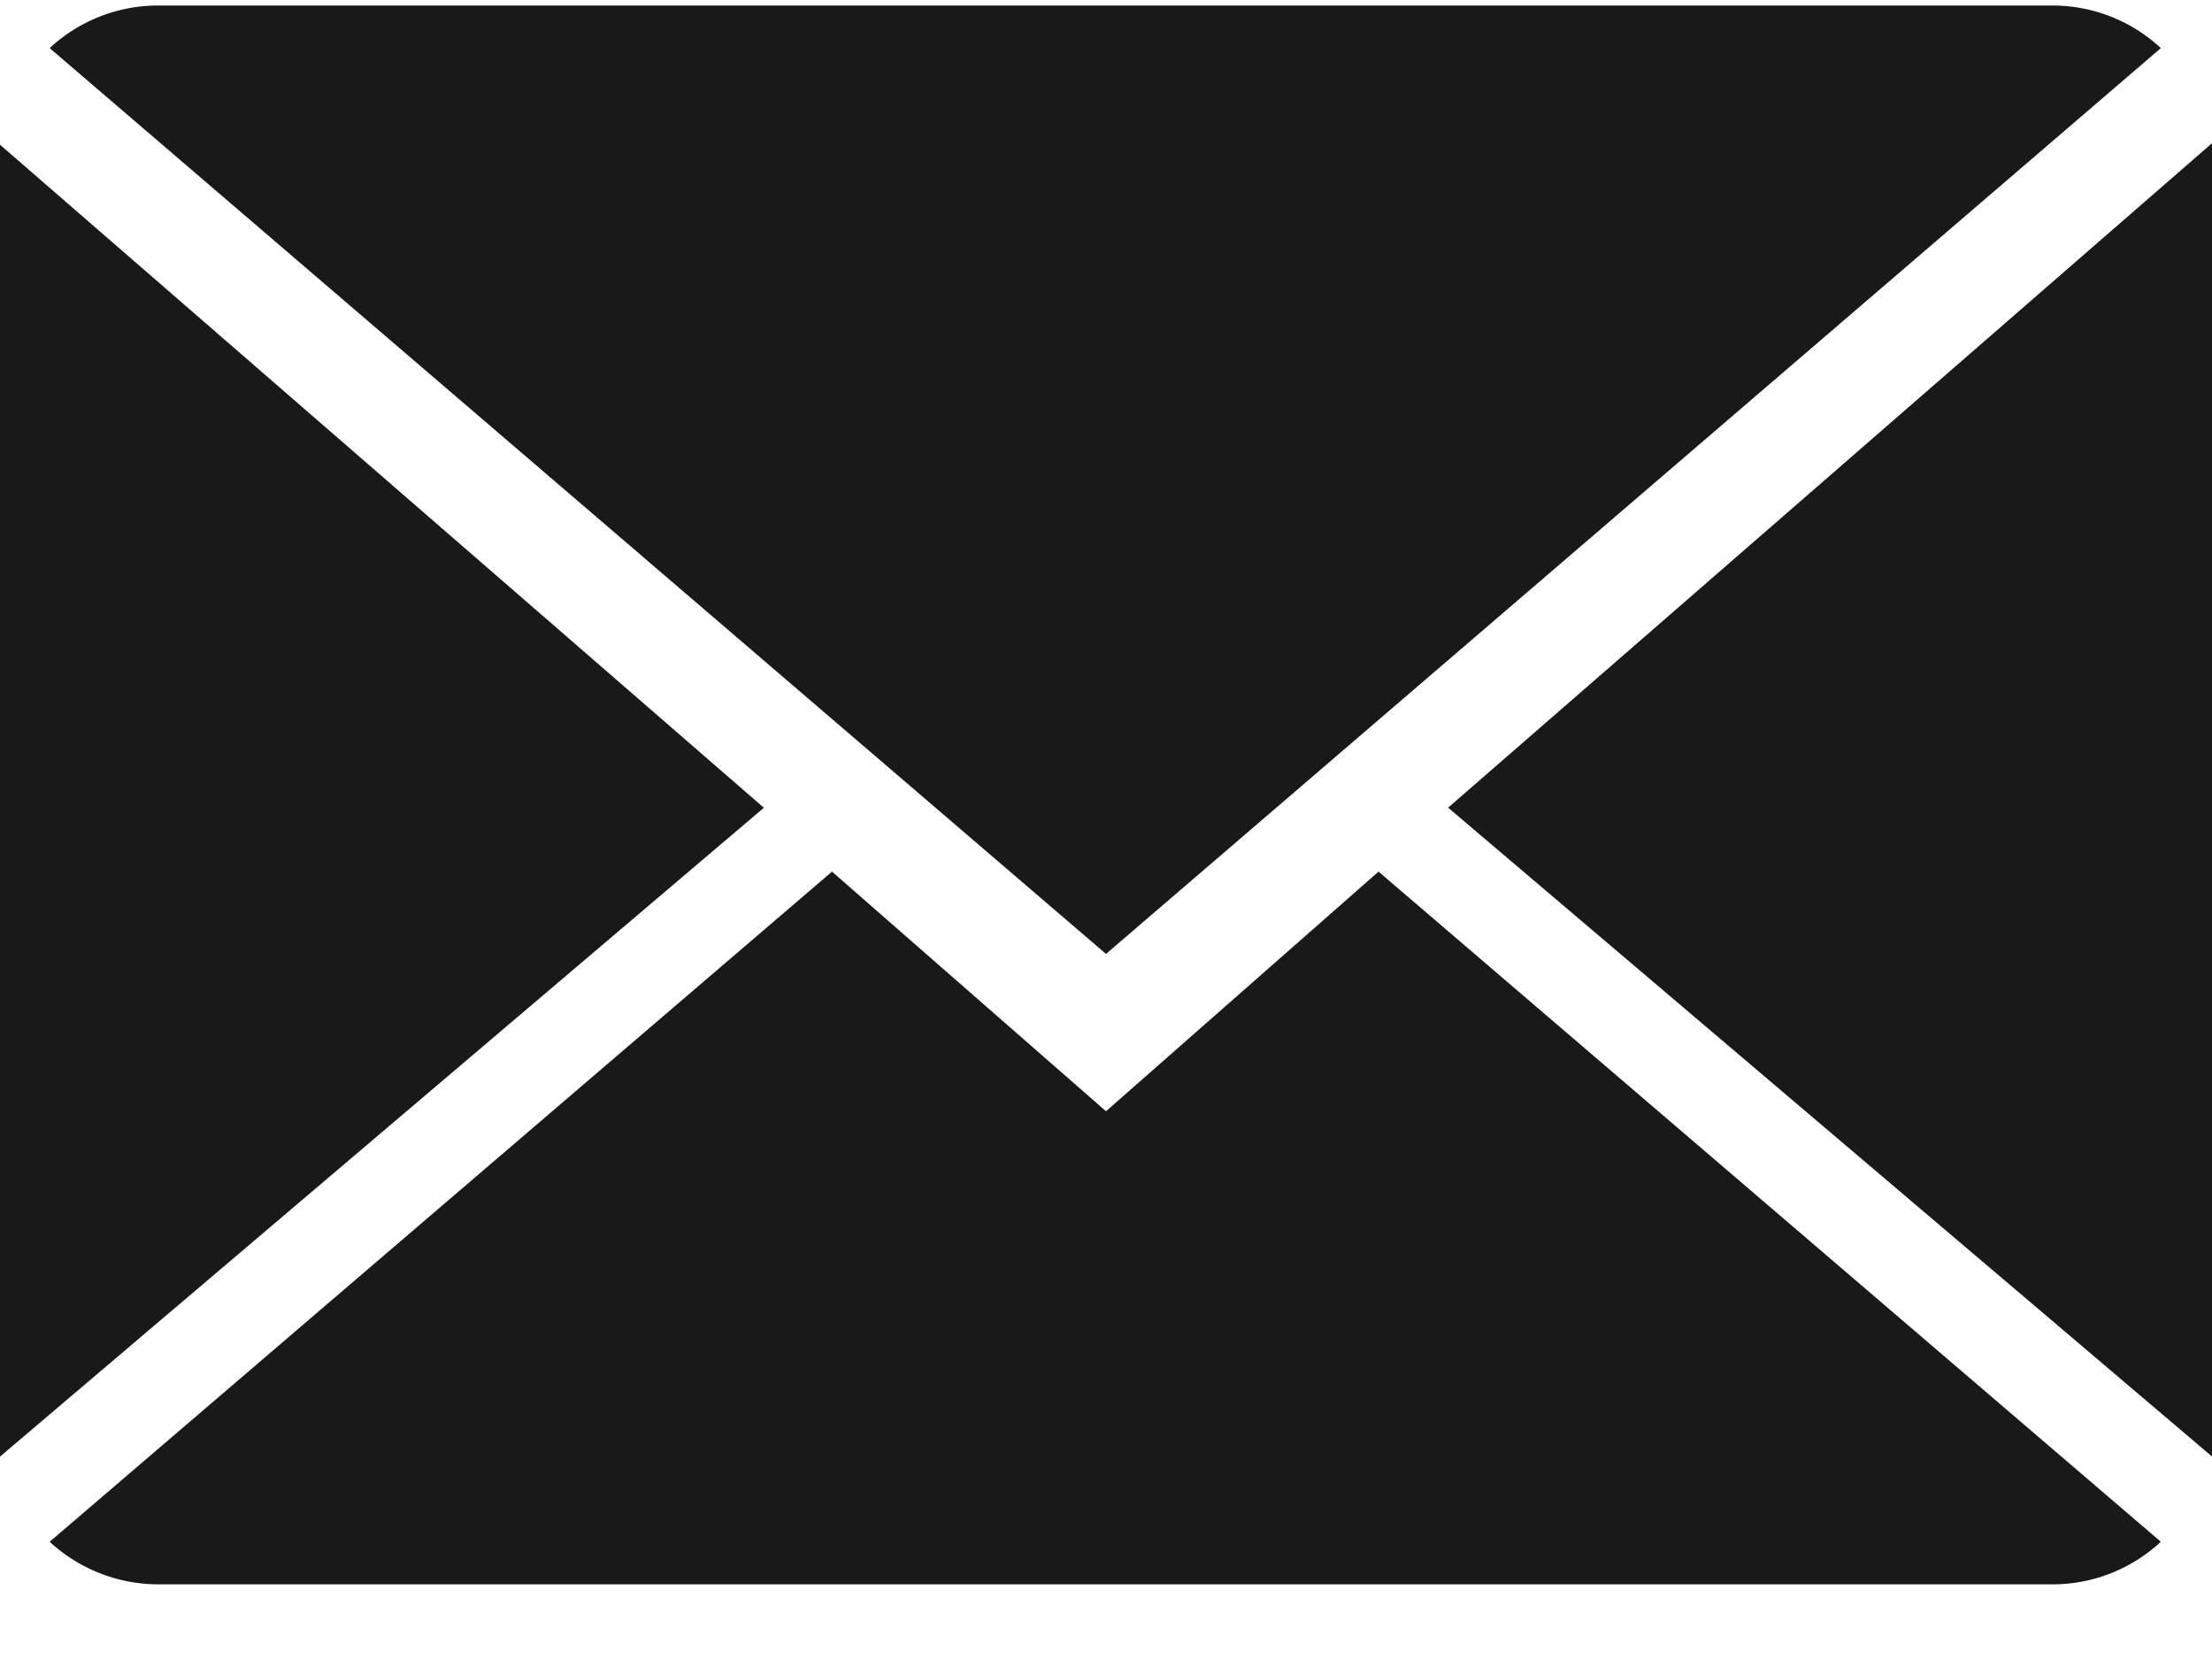
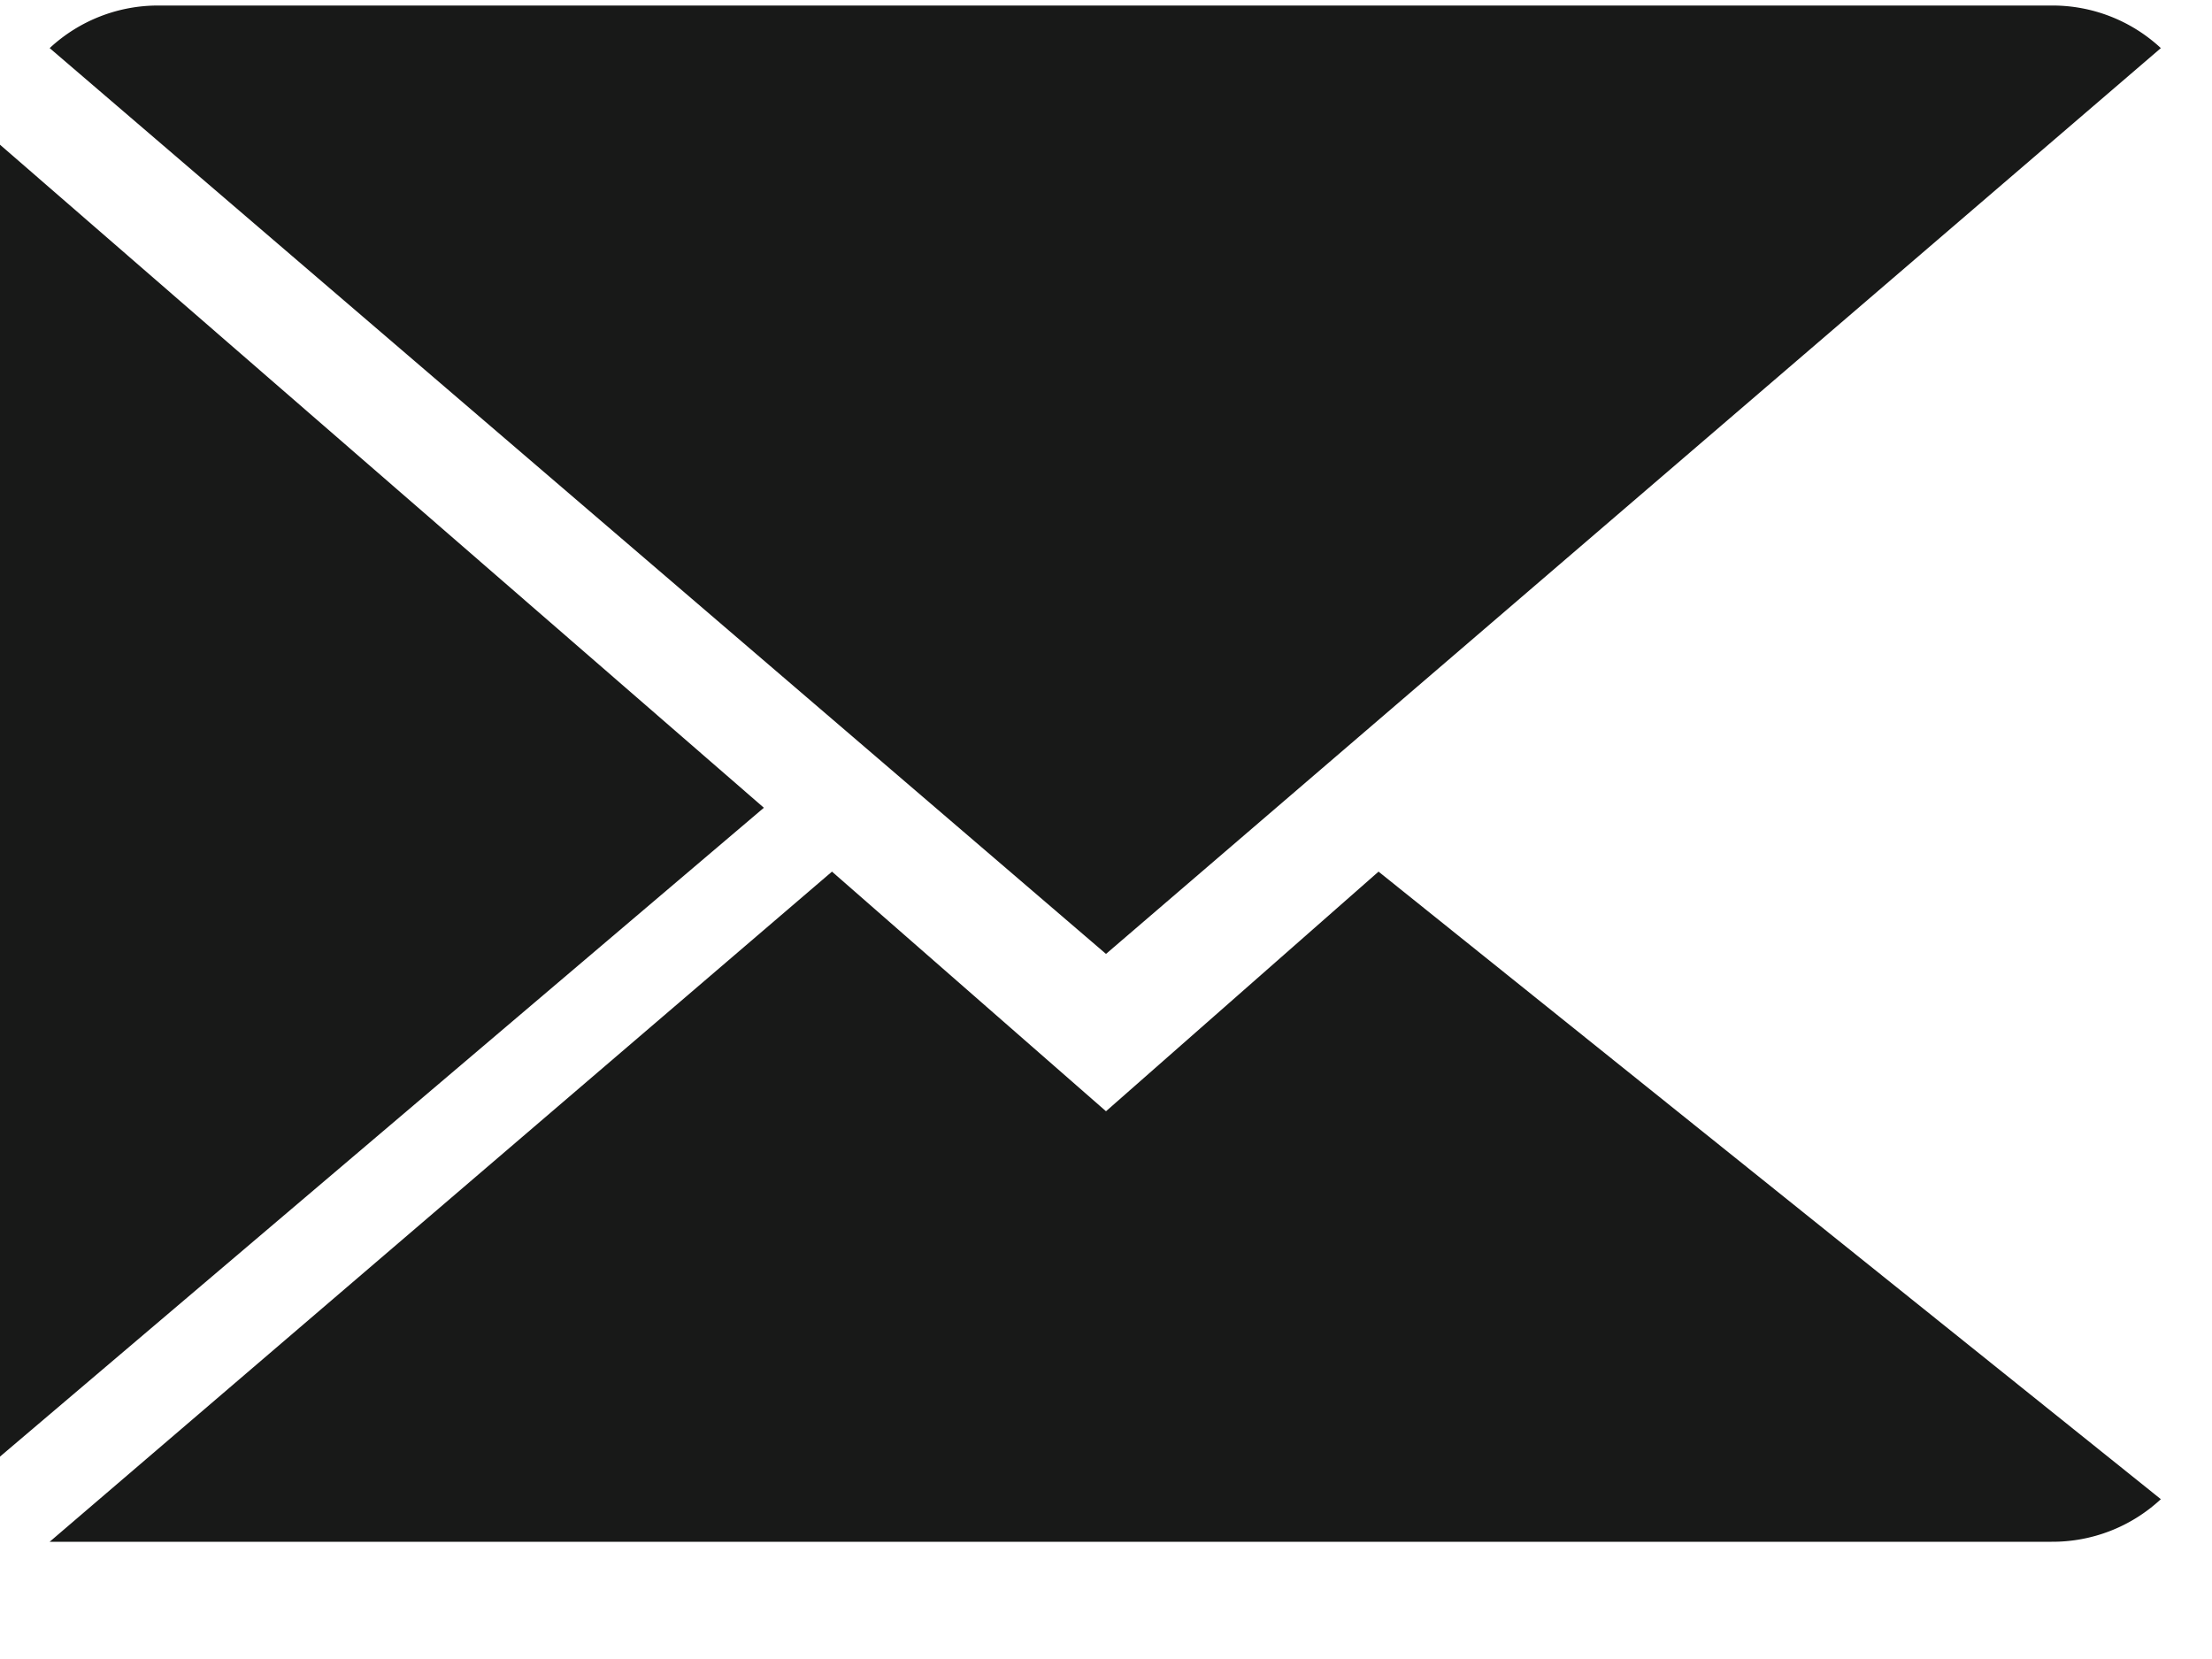
<svg xmlns="http://www.w3.org/2000/svg" width="24" height="18" viewBox="0 0 24 18">
  <g transform="translate(-1312 -107)">
-     <rect width="24" height="18" transform="translate(1312 107)" fill="#fff" />
    <g transform="translate(1389.9 162.66)">
      <g transform="translate(-77.9 -55.6)">
-         <path d="M14.961,63.6,11.988,61,3.5,68.271a1.741,1.741,0,0,0,1.186.462H25.22a1.725,1.725,0,0,0,1.186-.462L17.918,61Z" transform="translate(-2.961 -51.603)" fill="#181918" />
+         <path d="M14.961,63.6,11.988,61,3.5,68.271H25.22a1.725,1.725,0,0,0,1.186-.462L17.918,61Z" transform="translate(-2.961 -51.603)" fill="#181918" />
        <path d="M26.406.462A1.725,1.725,0,0,0,25.22,0H4.686A1.725,1.725,0,0,0,3.5.462L14.961,10.29Z" transform="translate(-2.961 0)" fill="#181918" />
        <path d="M0,9.8V24.034l8.288-7.04Z" transform="translate(0 -8.29)" fill="#181918" />
-         <path d="M102,16.909l8.288,7.04V9.7Z" transform="translate(-86.288 -8.206)" fill="#181918" />
      </g>
    </g>
  </g>
</svg>